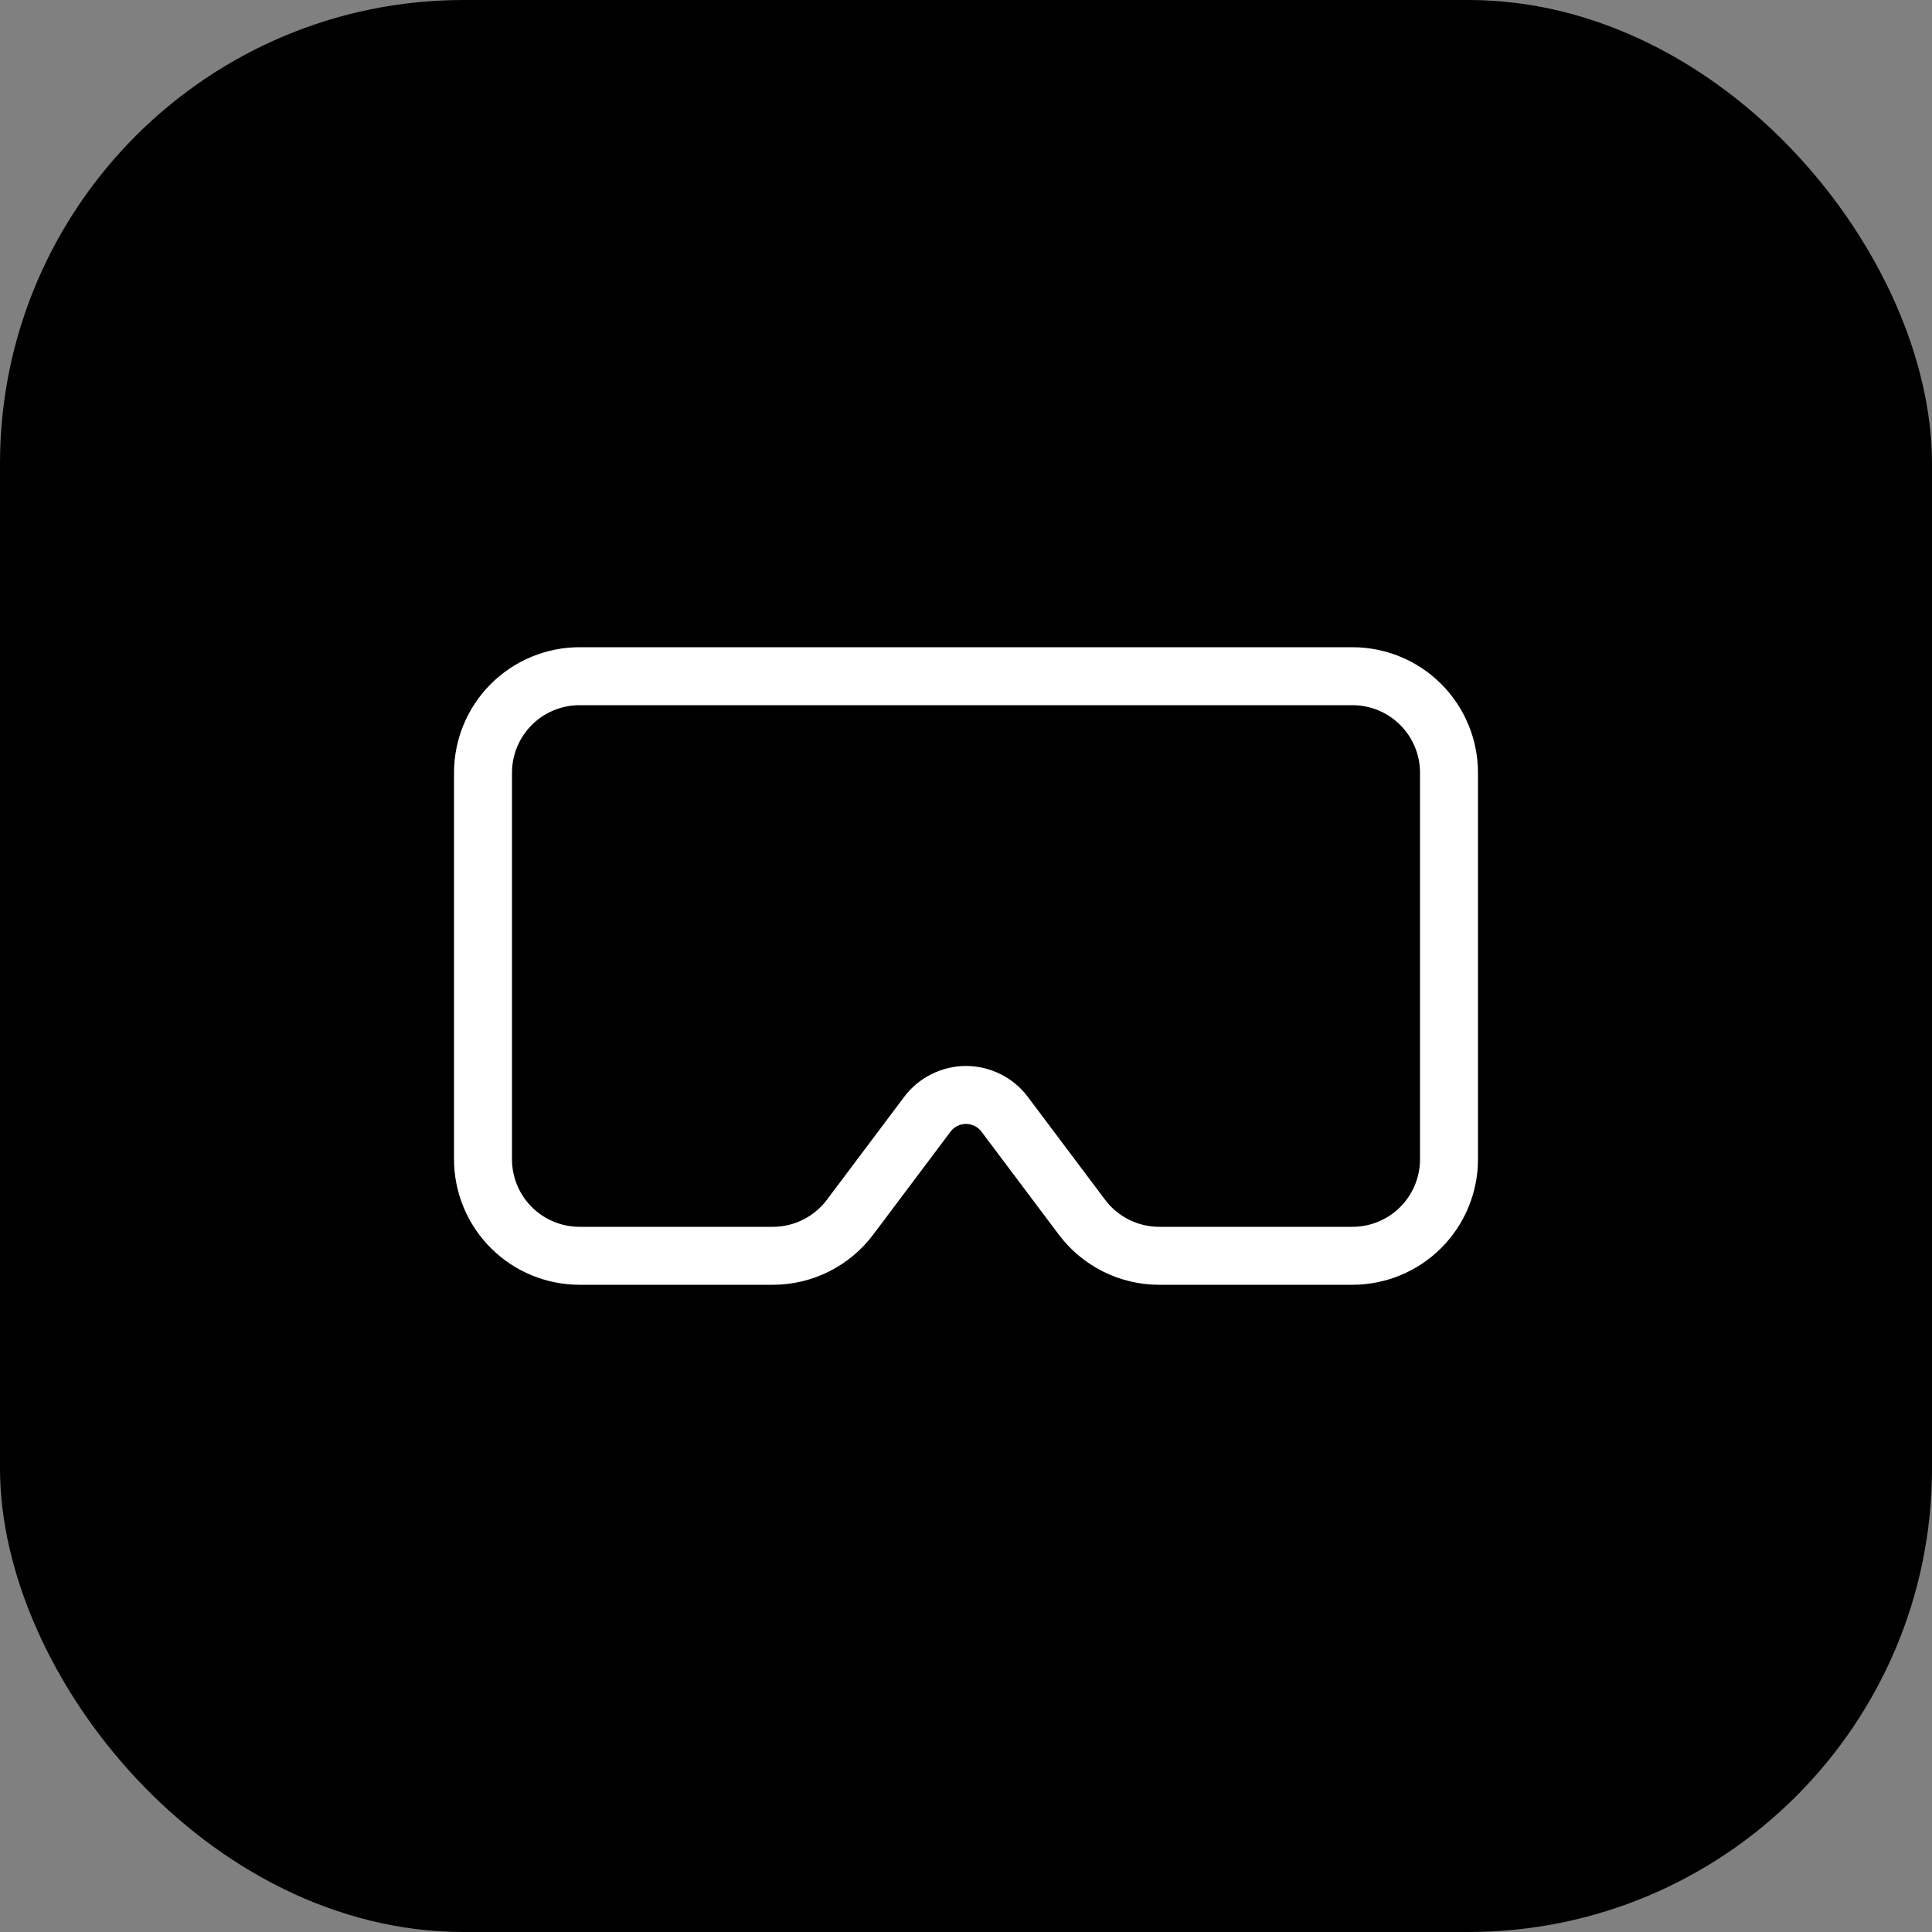
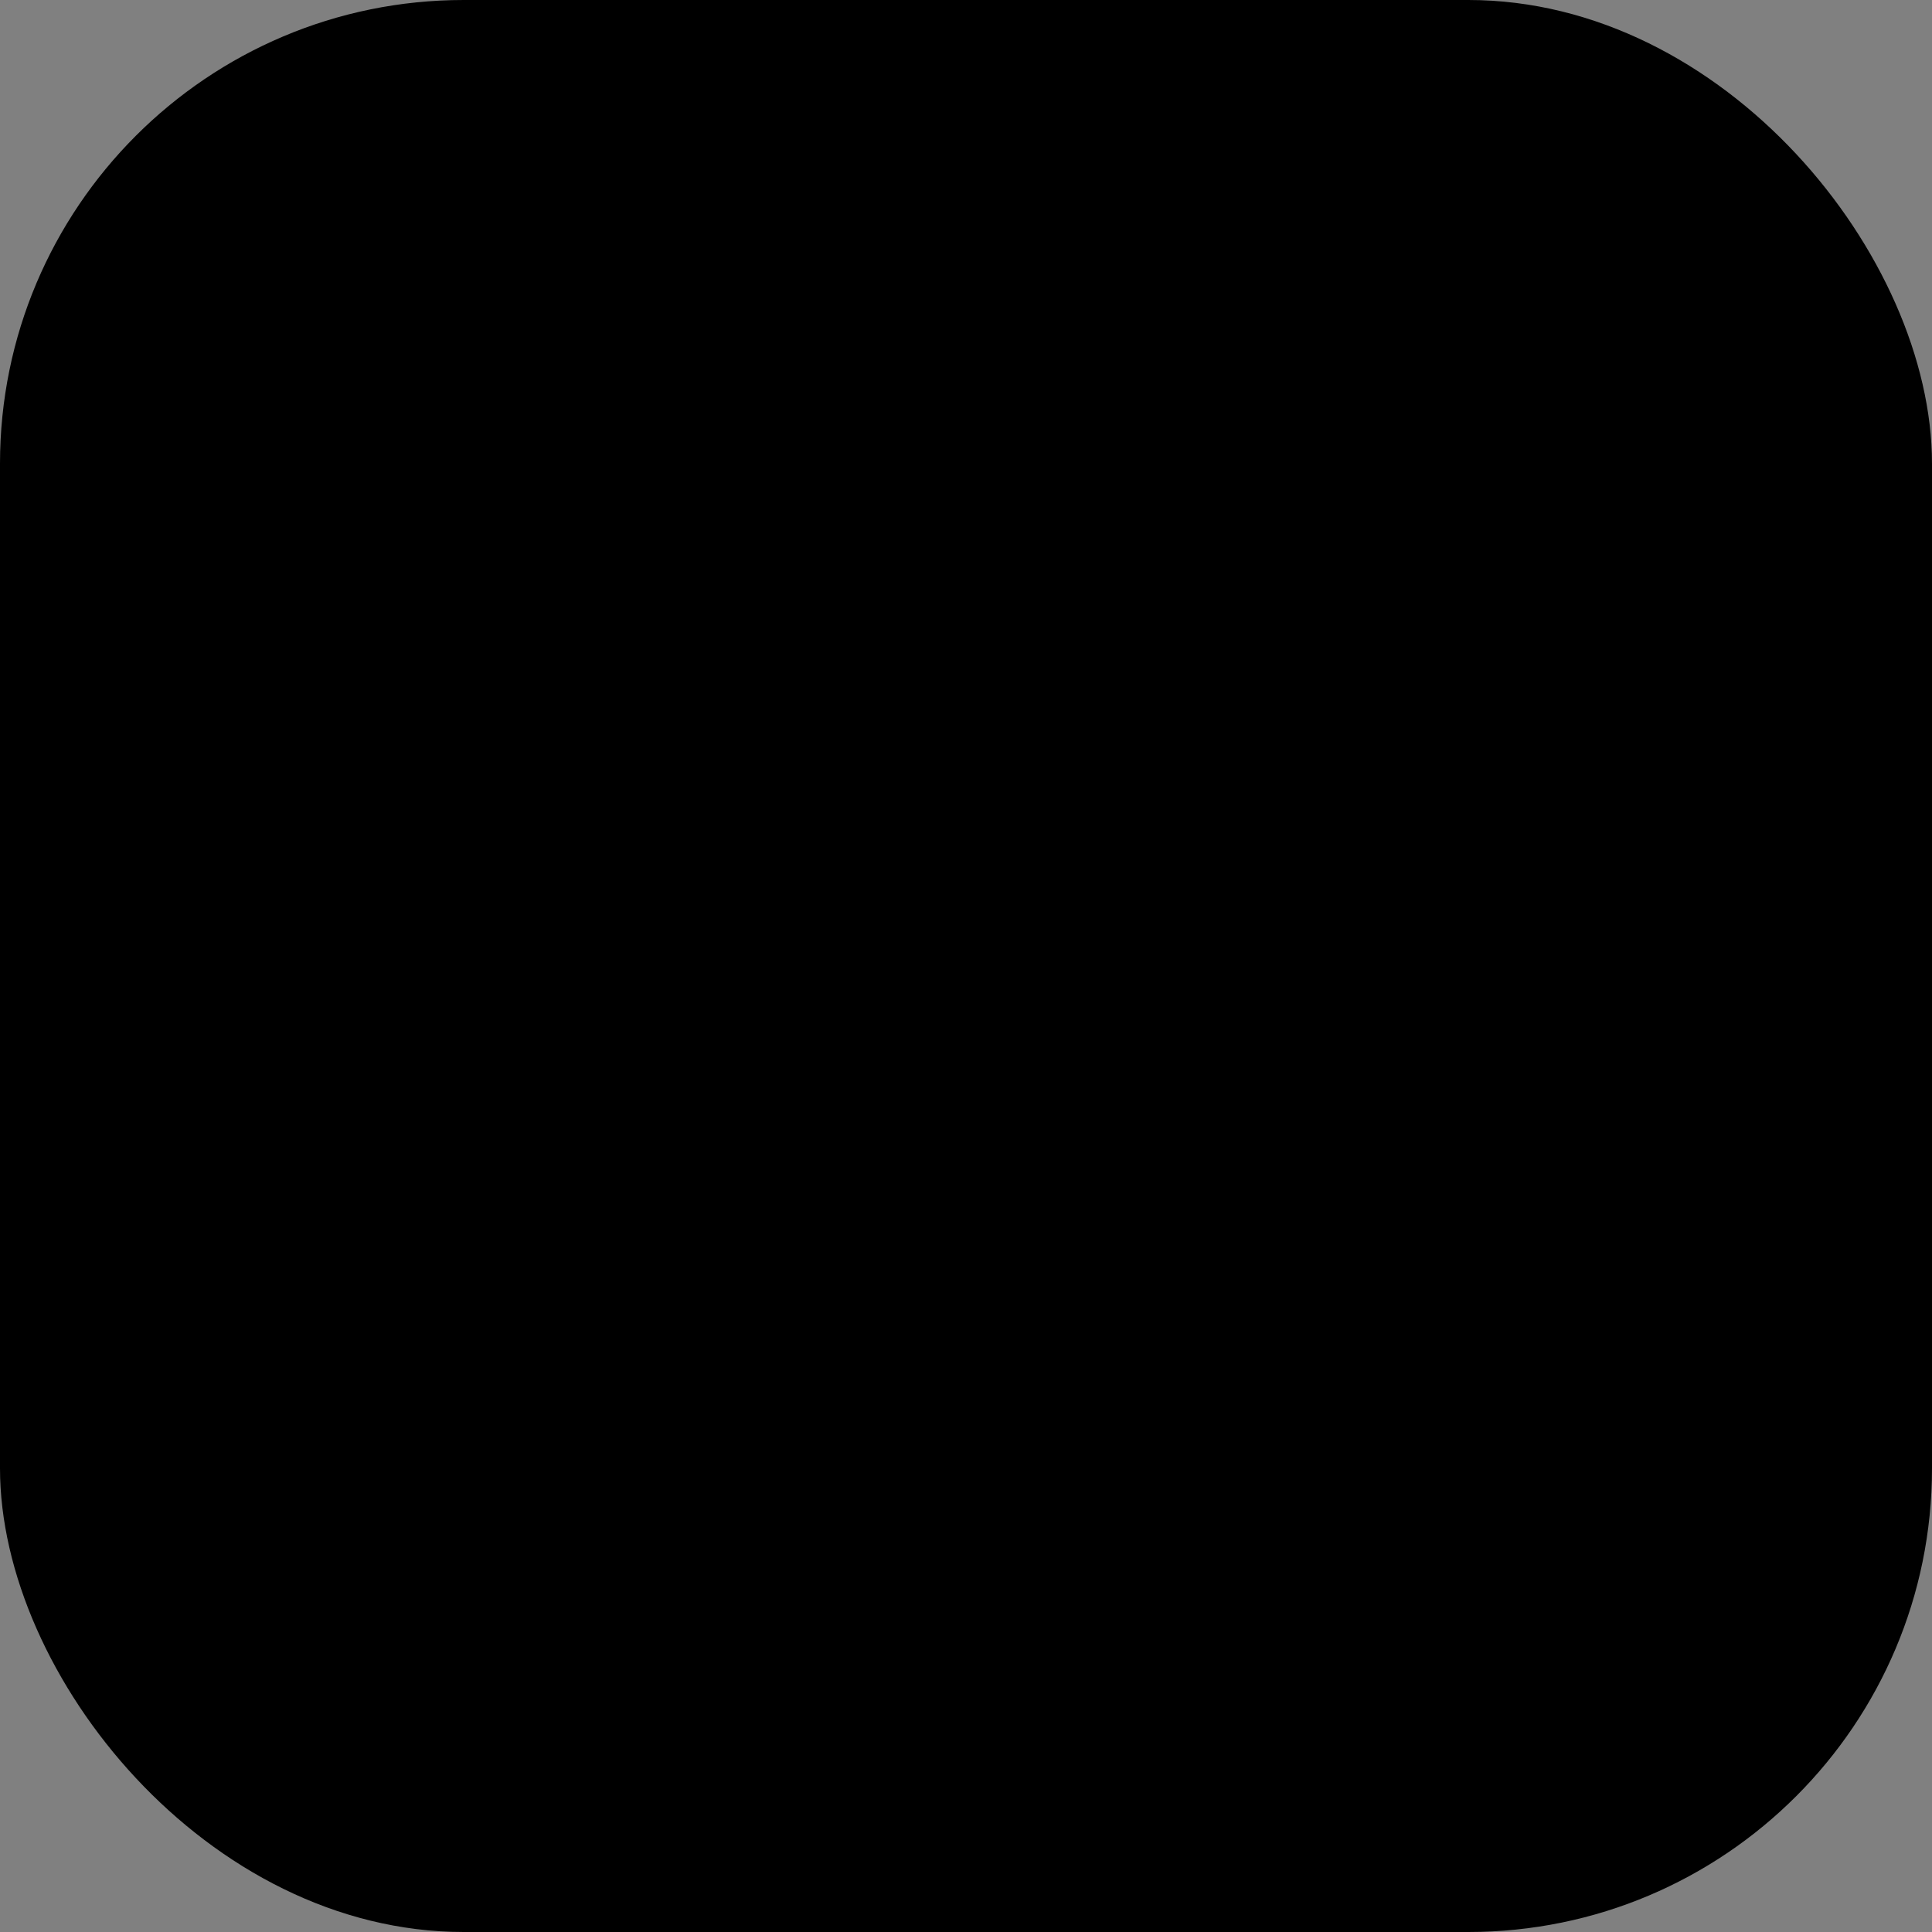
<svg xmlns="http://www.w3.org/2000/svg" width="50" height="50" viewBox="0 0 50 50" fill="none">
  <rect x="0" y="0" width="50" height="50" fill="#808080" stroke="none" />
  <rect width="50" height="50" rx="12" fill="black" />
-   <path d="M35 17.5C35.663 17.5 36.299 17.763 36.768 18.232C37.237 18.701 37.5 19.337 37.5 20V30C37.5 30.663 37.237 31.299 36.768 31.768C36.299 32.237 35.663 32.5 35 32.5H30C29.612 32.5 29.229 32.41 28.882 32.236C28.535 32.062 28.233 31.811 28 31.5L26 28.837C25.884 28.682 25.733 28.556 25.559 28.47C25.385 28.383 25.194 28.337 25 28.337C24.806 28.337 24.615 28.383 24.441 28.47C24.267 28.556 24.116 28.682 24 28.837L22 31.5C21.767 31.811 21.465 32.062 21.118 32.236C20.771 32.41 20.388 32.5 20 32.5H15C14.337 32.5 13.701 32.237 13.232 31.768C12.763 31.299 12.5 30.663 12.5 30V20C12.5 19.337 12.763 18.701 13.232 18.232C13.701 17.763 14.337 17.5 15 17.5H35Z" stroke="white" stroke-width="1.5" stroke-linecap="round" stroke-linejoin="round" />
</svg>